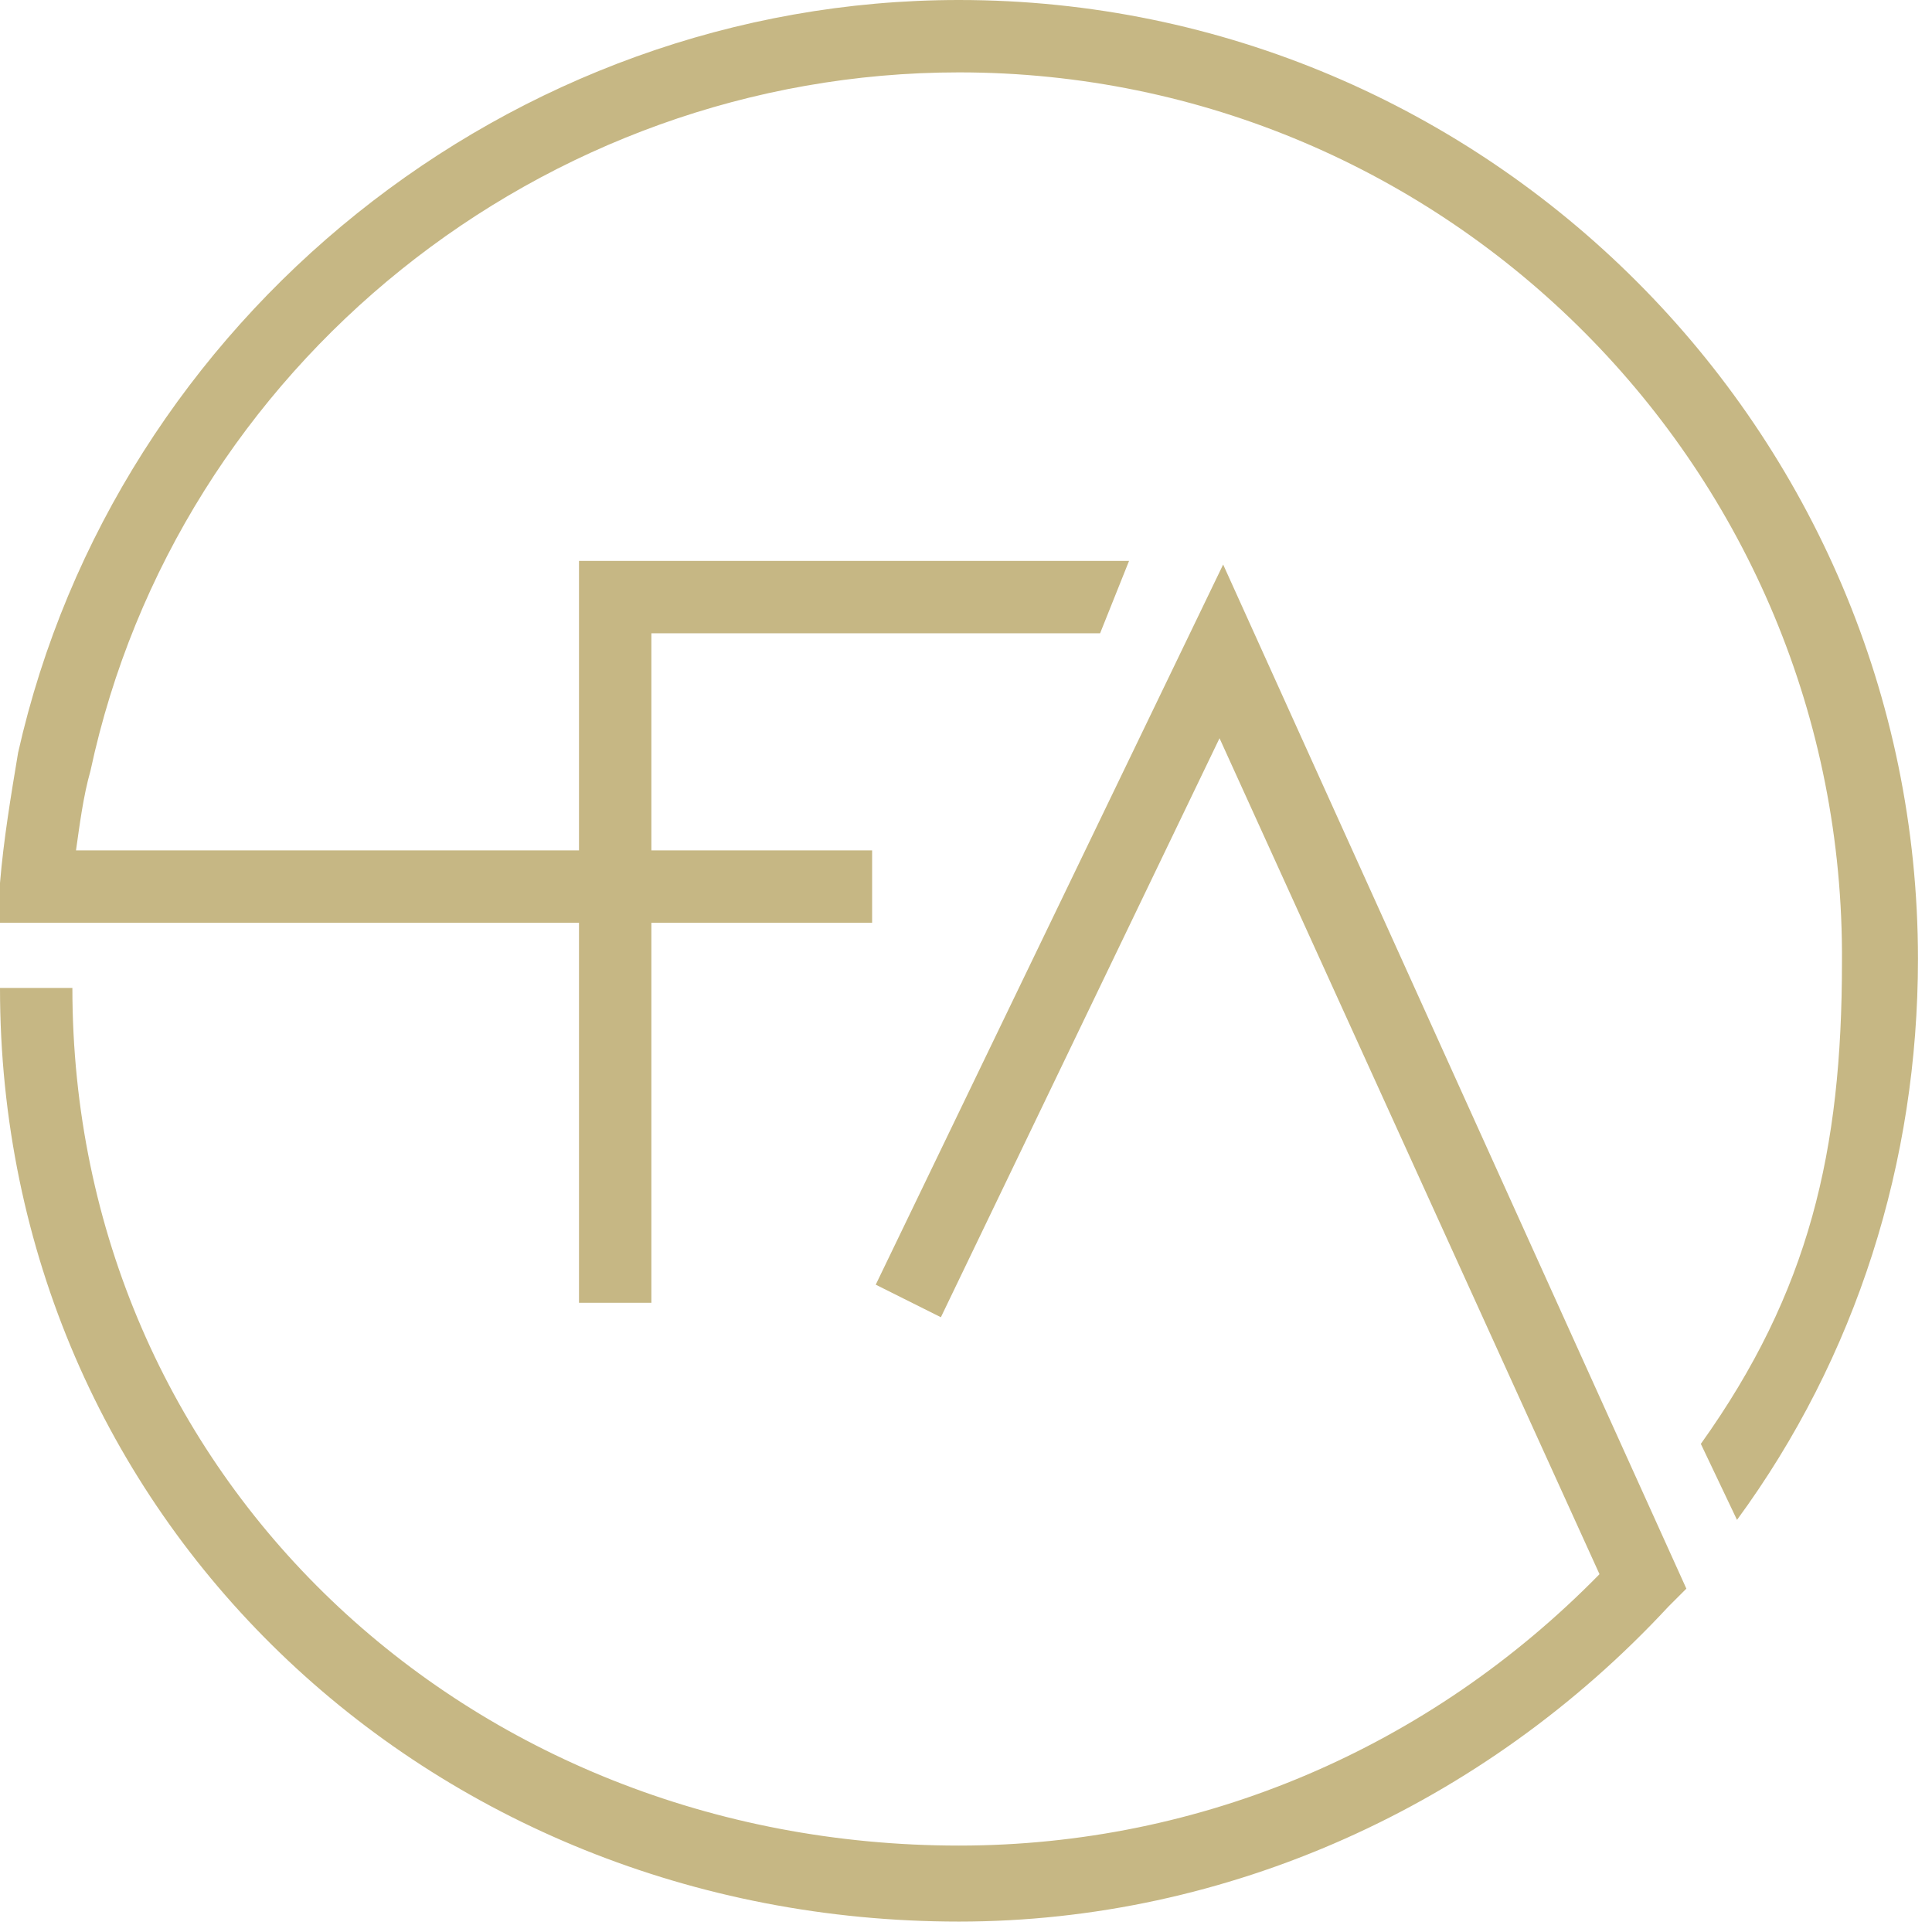
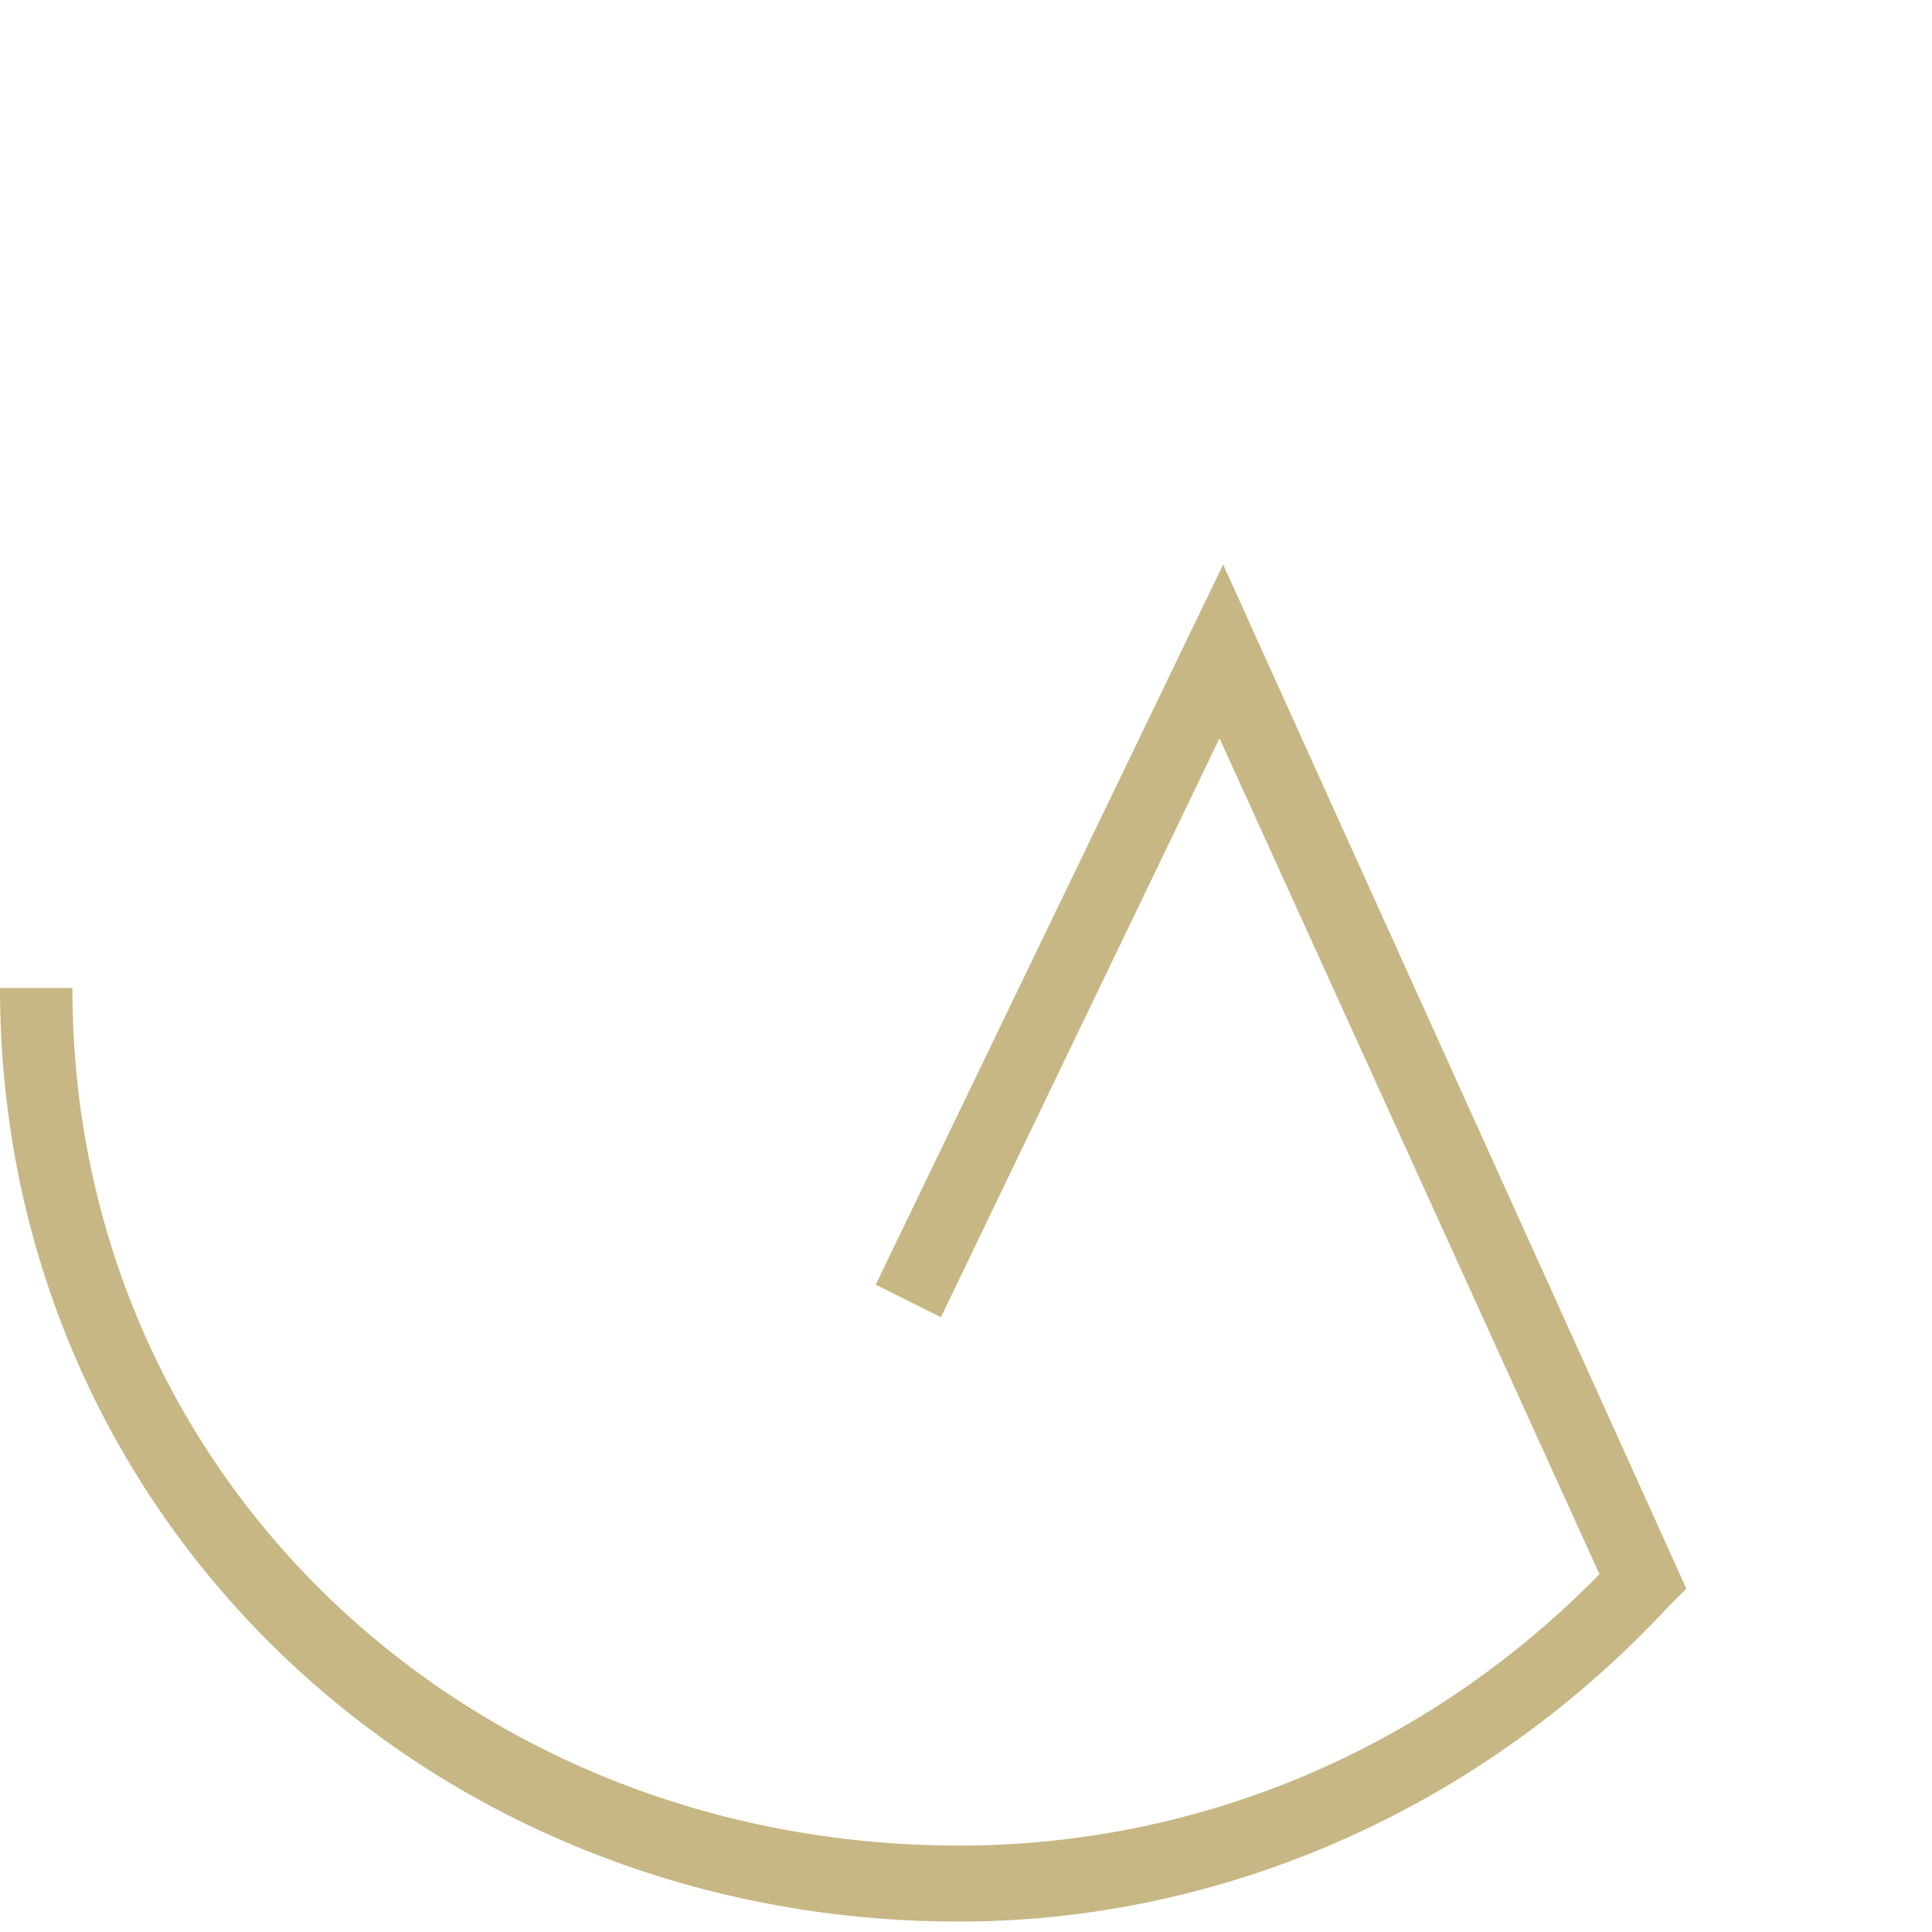
<svg xmlns="http://www.w3.org/2000/svg" width="71" height="71" viewBox="0 0 71 71" fill="none">
-   <path d="M23.938 47.876H21.278V20.613H41.492L40.428 23.273H23.938V47.876Z" fill="#C6B784" />
-   <path d="M63.834 55.855L62.505 53.062C66.494 47.477 67.691 42.29 67.691 35.375C67.824 17.288 53.195 2.66 35.242 2.66C19.948 2.66 6.516 13.432 3.325 28.326C3.059 29.258 2.926 30.321 2.793 31.252H32.05V33.912H0V32.449C0.133 30.853 0.399 29.258 0.665 27.662C4.256 11.703 18.751 0 35.242 0C54.658 0 70.484 15.826 70.484 35.242C70.484 42.689 68.223 49.871 63.834 55.855Z" fill="#C6B784" />
  <path d="M35.242 70.617C15.693 70.617 3.05176e-05 55.722 3.05176e-05 36.306H2.66C2.66 54.259 17.156 67.824 35.242 67.824C44.152 67.824 52.531 64.233 58.781 57.85L44.817 27.13L34.577 48.408L32.183 47.211L44.95 20.746L61.973 58.382L61.308 59.047C54.525 66.361 45.083 70.617 35.242 70.617Z" fill="#C6B784" />
</svg>